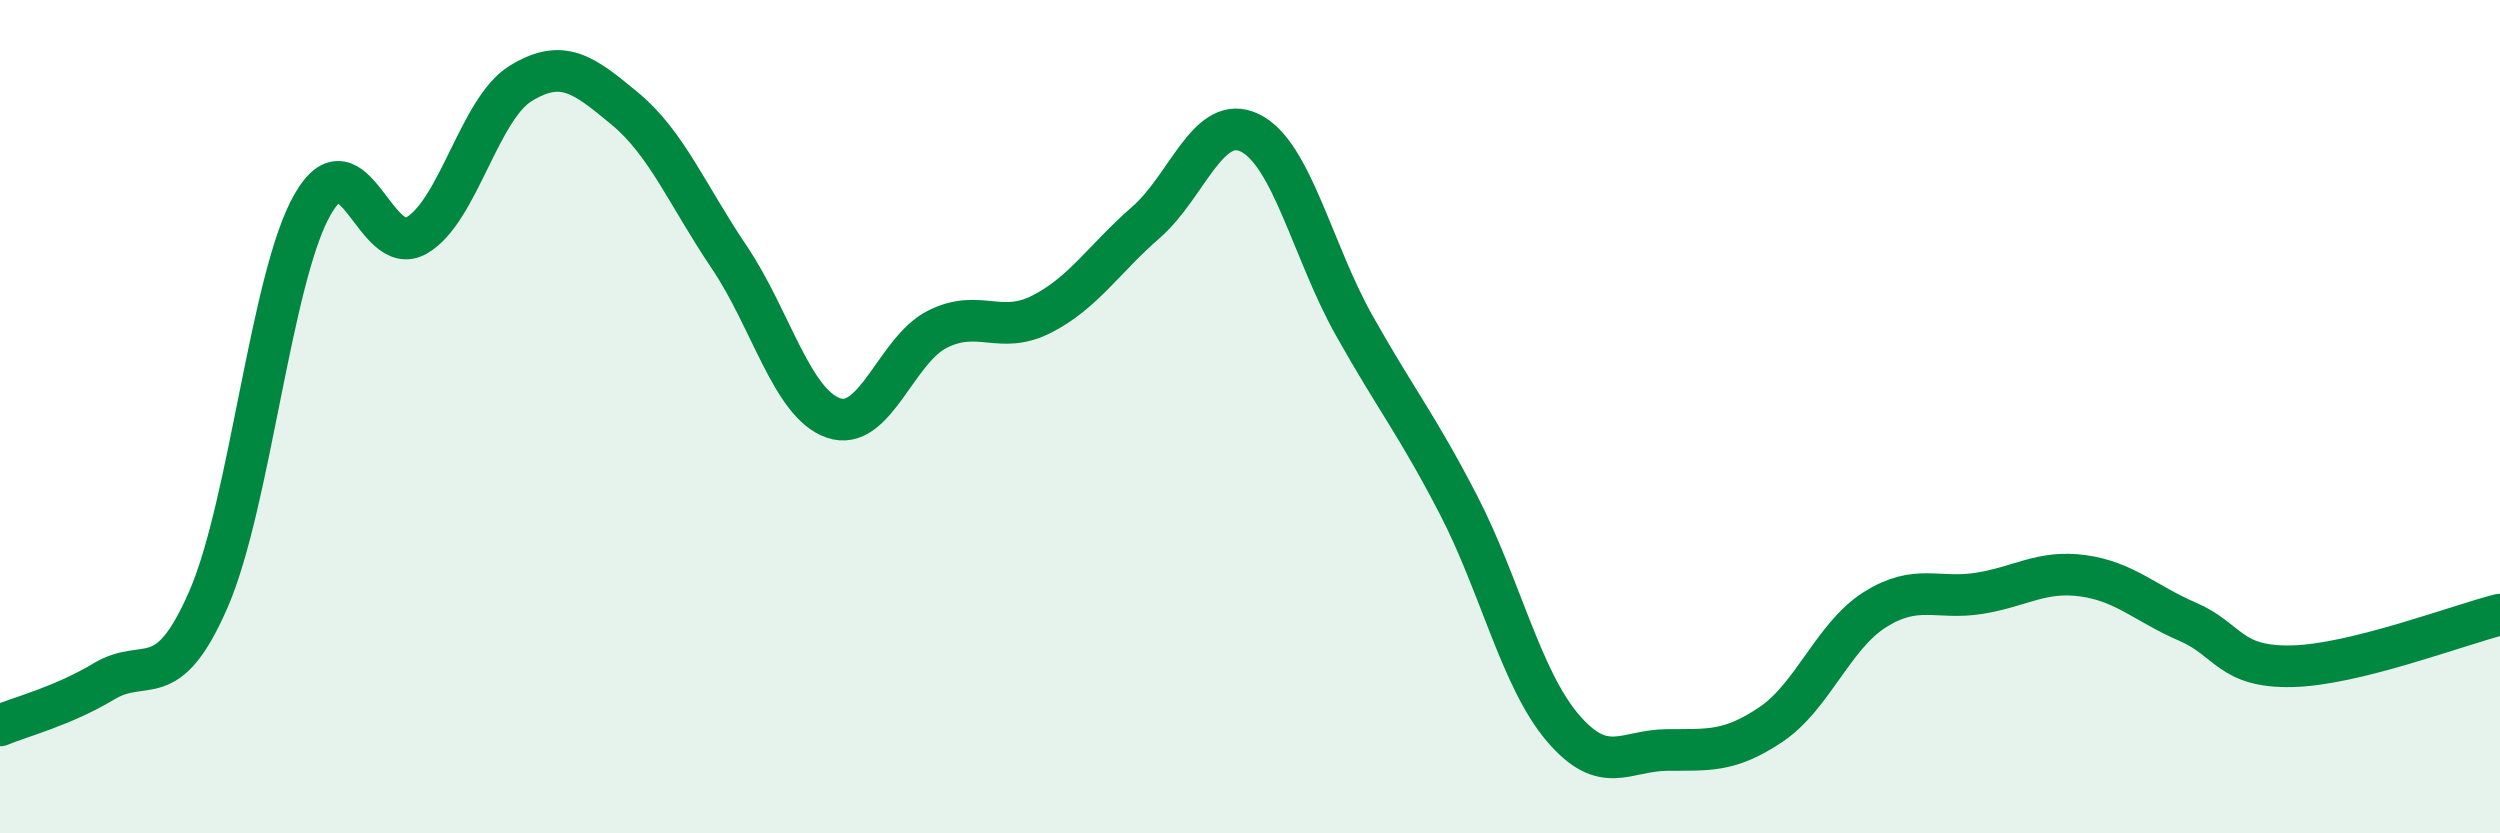
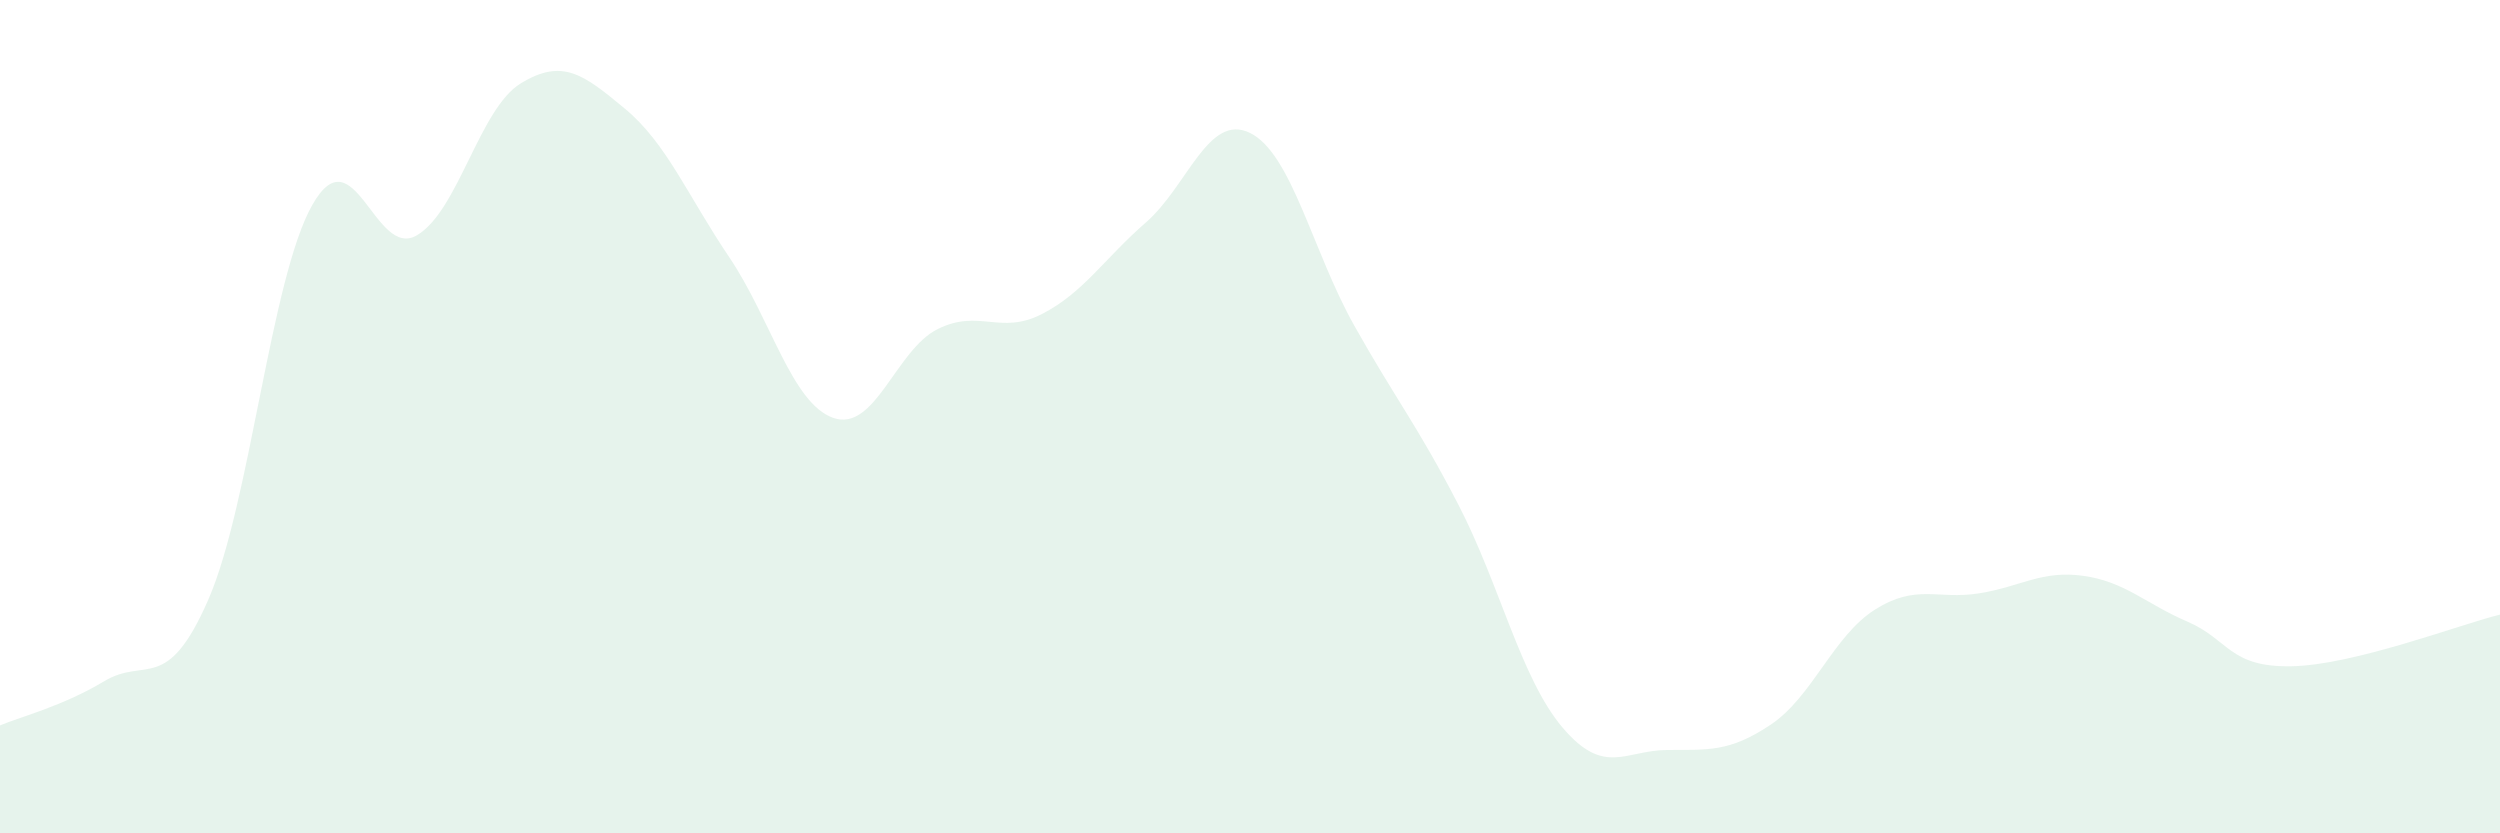
<svg xmlns="http://www.w3.org/2000/svg" width="60" height="20" viewBox="0 0 60 20">
  <path d="M 0,17.41 C 0.5,17.2 1.5,16.95 2.5,16.35 C 3.5,15.75 4,16.68 5,14.39 C 6,12.1 6.5,6.66 7.5,4.91 C 8.5,3.16 9,6.23 10,5.65 C 11,5.07 11.5,2.61 12.5,2 C 13.5,1.39 14,1.78 15,2.61 C 16,3.44 16.5,4.69 17.5,6.17 C 18.5,7.65 19,9.68 20,10.03 C 21,10.38 21.5,8.4 22.5,7.9 C 23.5,7.4 24,8.05 25,7.54 C 26,7.03 26.5,6.21 27.5,5.34 C 28.5,4.47 29,2.7 30,3.19 C 31,3.68 31.5,6.03 32.5,7.81 C 33.5,9.59 34,10.18 35,12.11 C 36,14.04 36.5,16.28 37.5,17.46 C 38.5,18.64 39,18.01 40,18 C 41,17.99 41.5,18.06 42.5,17.39 C 43.5,16.72 44,15.26 45,14.63 C 46,14 46.5,14.4 47.5,14.24 C 48.5,14.08 49,13.68 50,13.82 C 51,13.96 51.5,14.49 52.5,14.92 C 53.5,15.35 53.5,16.02 55,15.99 C 56.5,15.96 59,15 60,14.75L60 20L0 20Z" fill="#008740" opacity="0.1" stroke-linecap="round" stroke-linejoin="round" />
-   <path d="M 0,17.41 C 0.5,17.2 1.5,16.95 2.5,16.35 C 3.5,15.75 4,16.68 5,14.39 C 6,12.1 6.5,6.66 7.5,4.91 C 8.5,3.16 9,6.23 10,5.65 C 11,5.07 11.5,2.61 12.5,2 C 13.5,1.39 14,1.78 15,2.61 C 16,3.44 16.5,4.69 17.5,6.17 C 18.5,7.65 19,9.68 20,10.03 C 21,10.38 21.5,8.4 22.5,7.9 C 23.5,7.4 24,8.05 25,7.54 C 26,7.03 26.5,6.21 27.5,5.34 C 28.5,4.47 29,2.7 30,3.19 C 31,3.68 31.5,6.03 32.5,7.81 C 33.5,9.59 34,10.18 35,12.11 C 36,14.04 36.5,16.28 37.5,17.46 C 38.5,18.64 39,18.01 40,18 C 41,17.99 41.5,18.06 42.5,17.39 C 43.5,16.72 44,15.26 45,14.63 C 46,14 46.5,14.4 47.5,14.24 C 48.5,14.08 49,13.68 50,13.82 C 51,13.96 51.5,14.49 52.5,14.92 C 53.5,15.35 53.5,16.02 55,15.99 C 56.5,15.96 59,15 60,14.75" stroke="#008740" stroke-width="1" fill="none" stroke-linecap="round" stroke-linejoin="round" />
</svg>